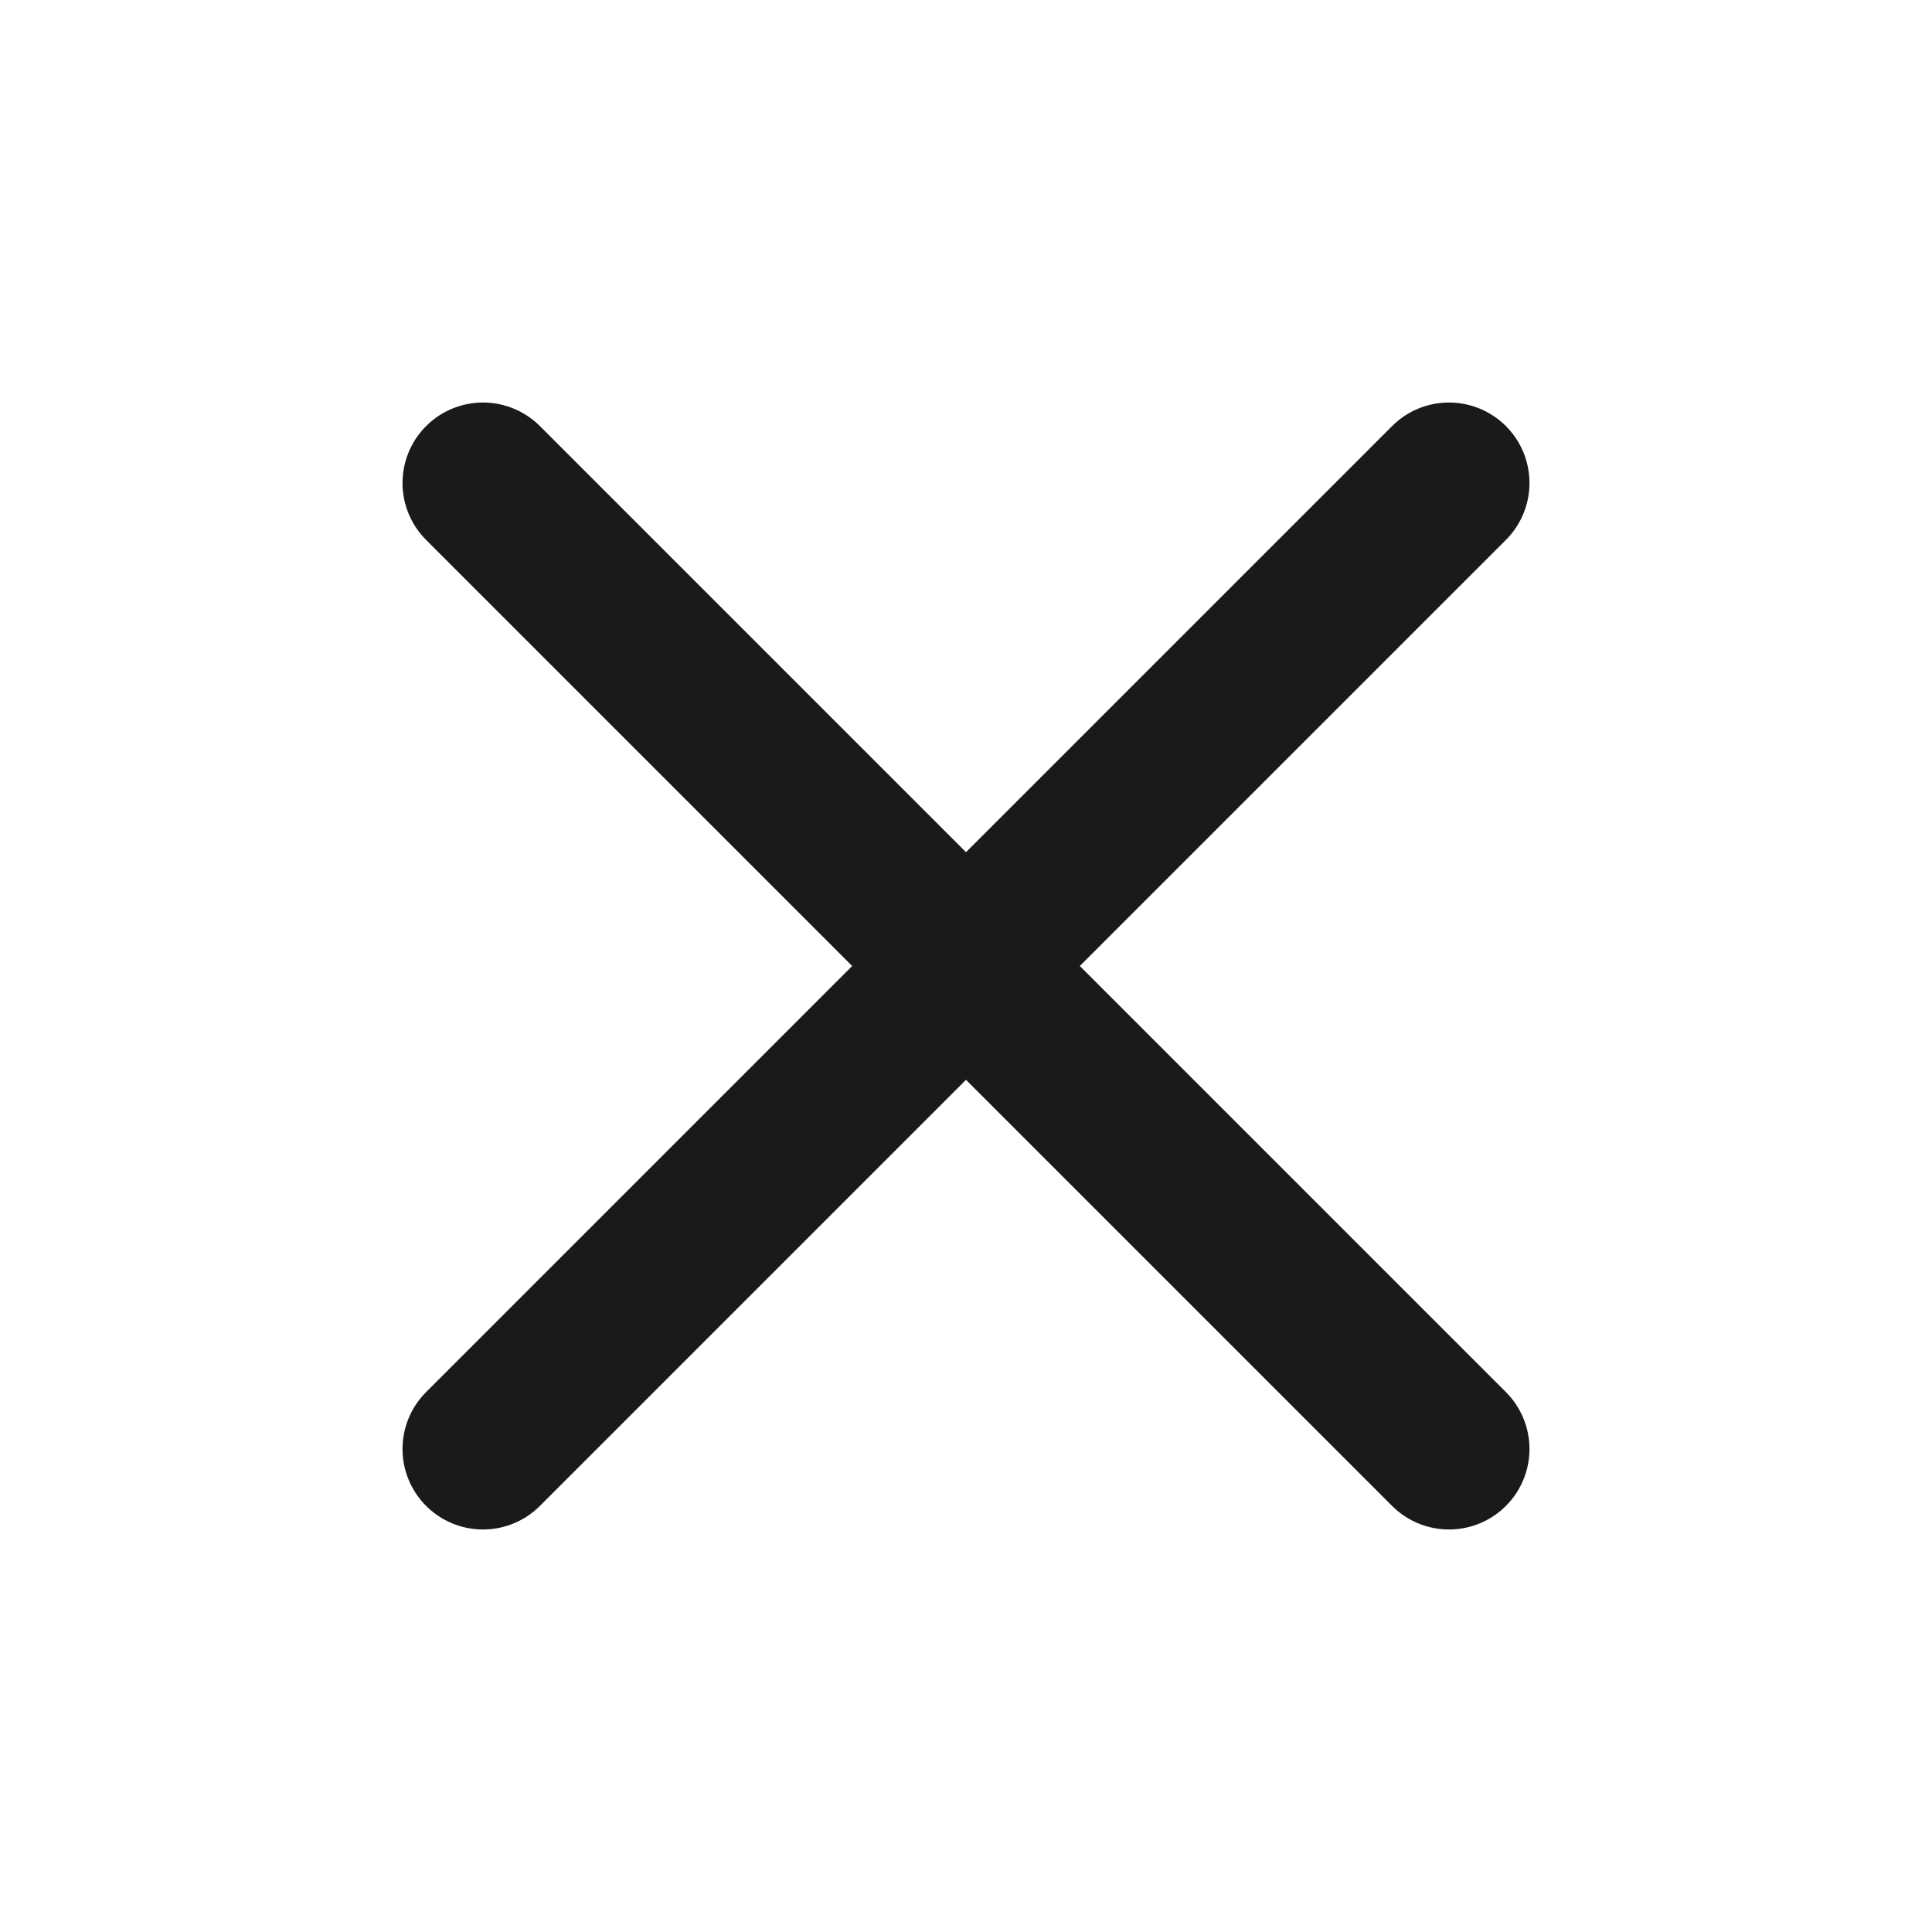
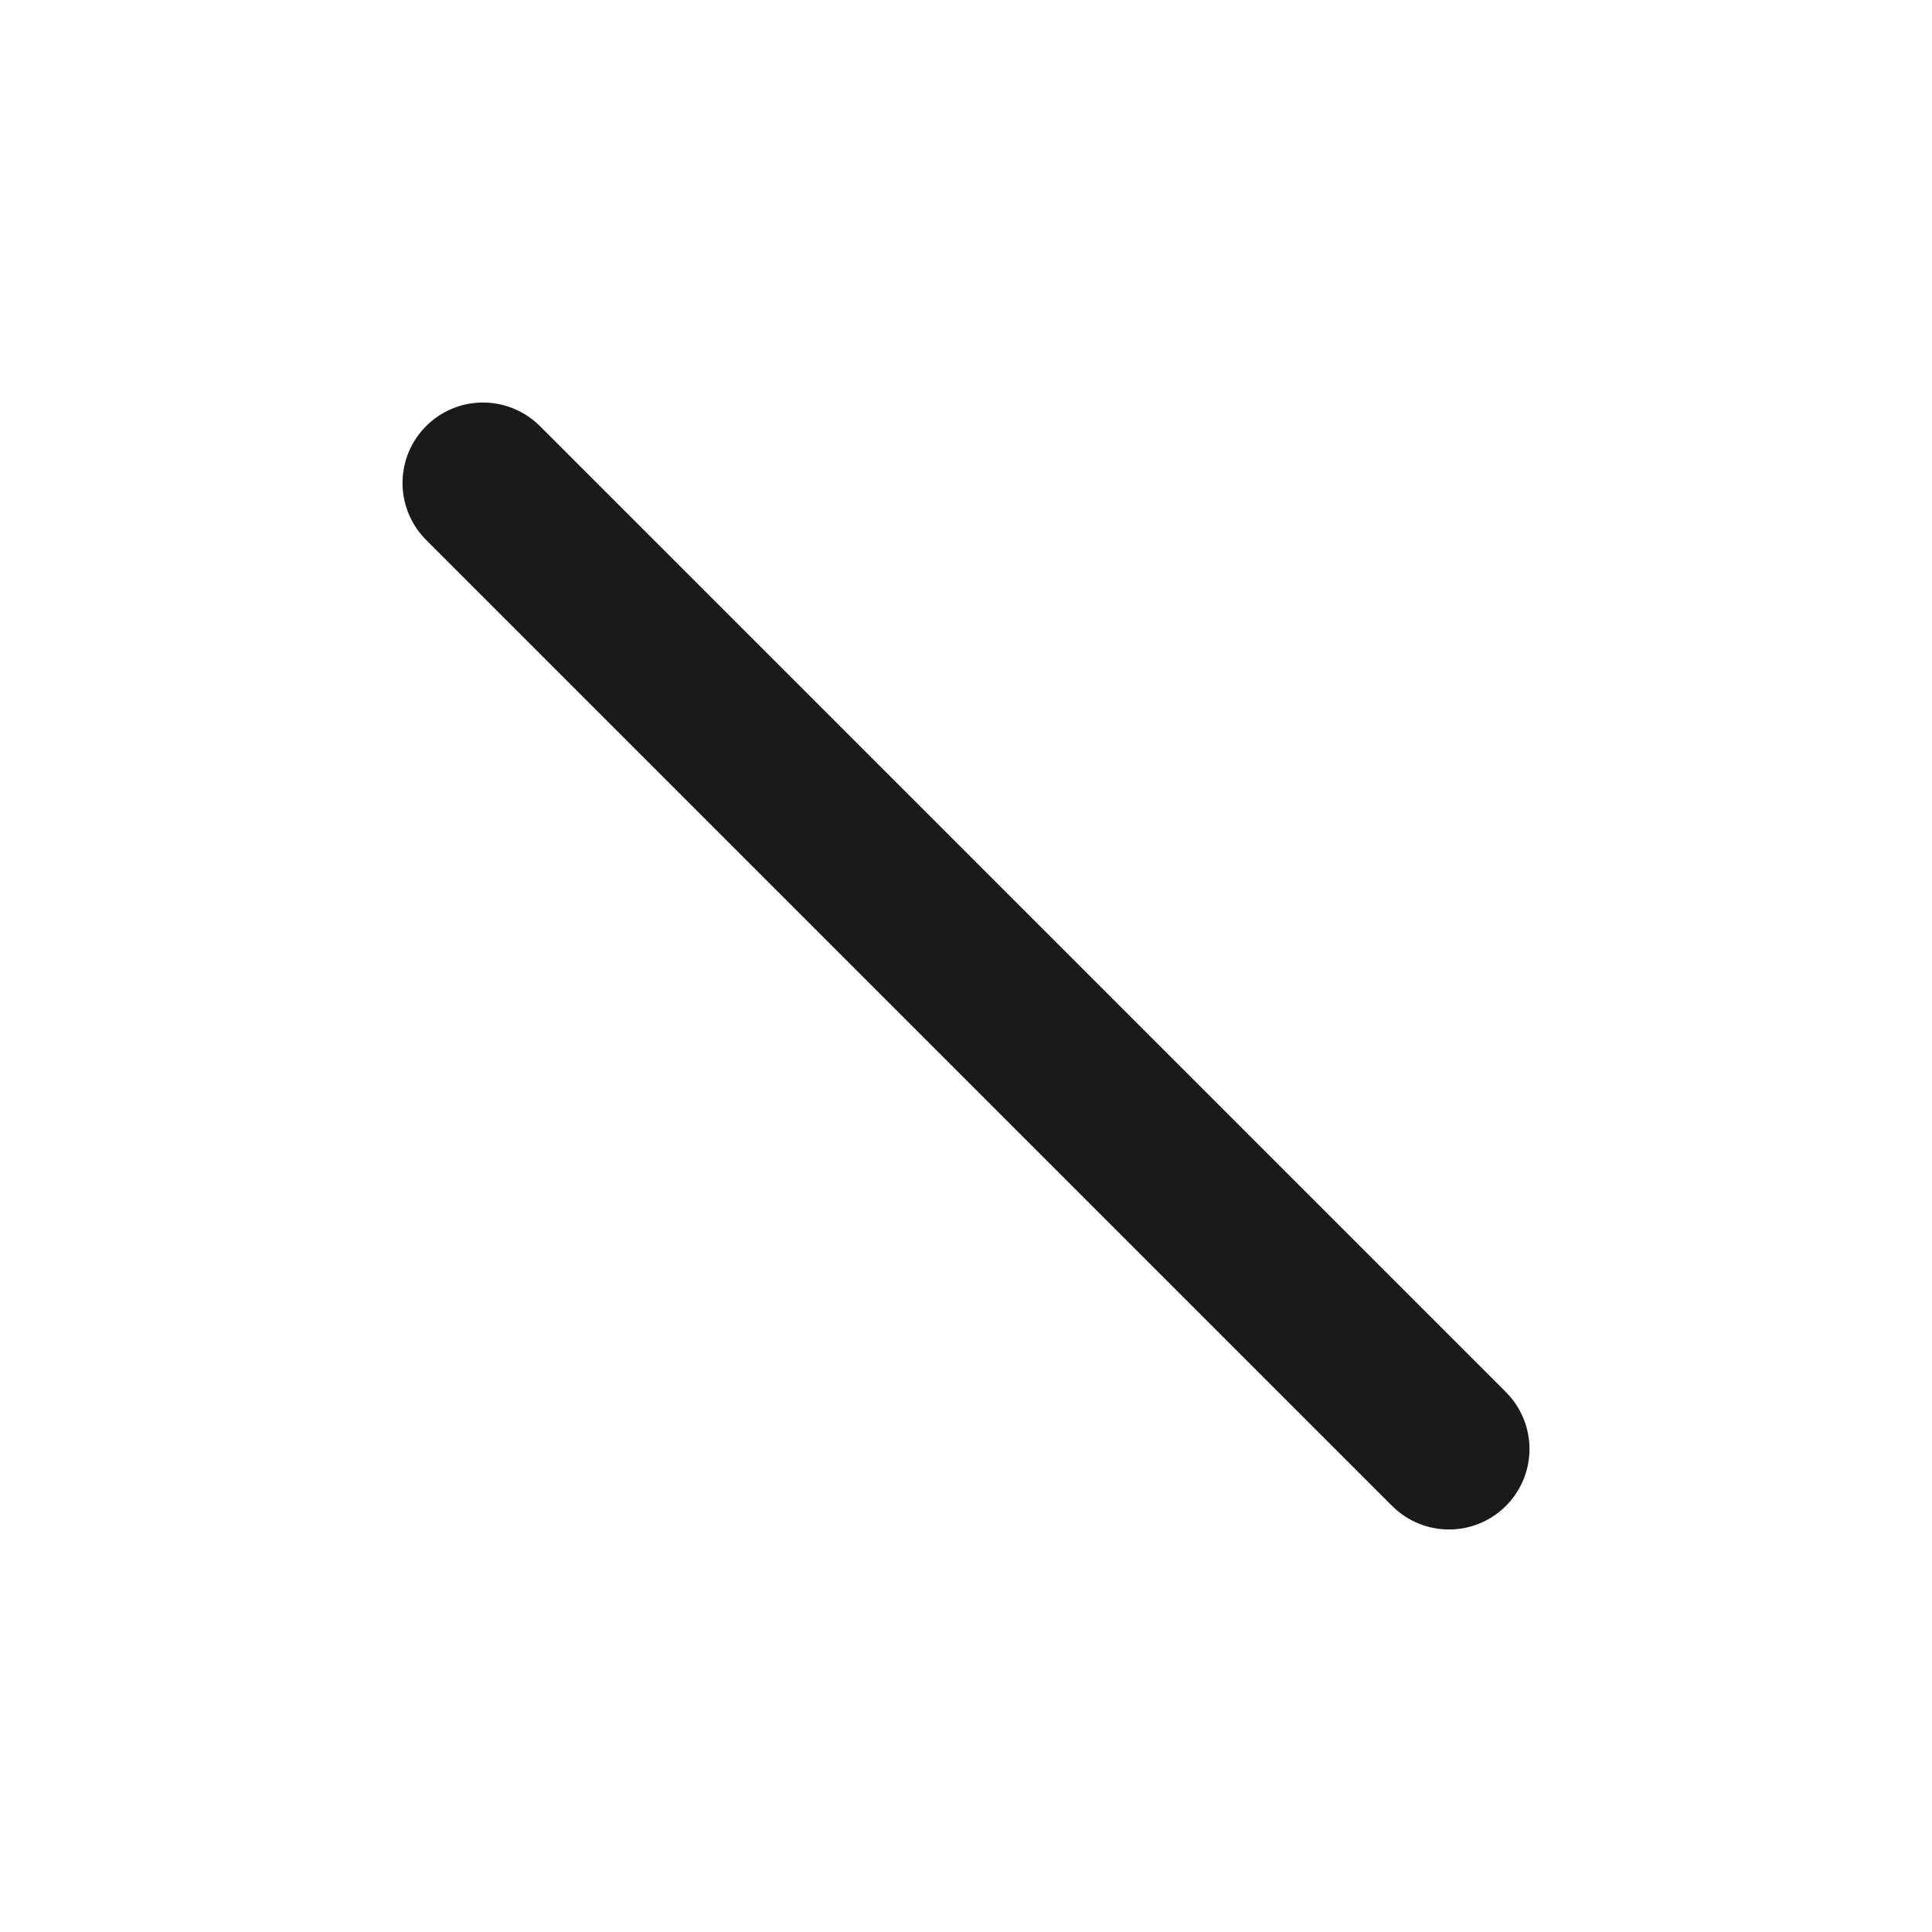
<svg xmlns="http://www.w3.org/2000/svg" width="16" height="16" viewBox="0 0 16 16" fill="none">
-   <path d="M12 4L4 12M12 12L4 4" stroke="#1A1A1A" stroke-width="1.333" stroke-linecap="round" stroke-linejoin="round" />
+   <path d="M12 4M12 12L4 4" stroke="#1A1A1A" stroke-width="1.333" stroke-linecap="round" stroke-linejoin="round" />
</svg>